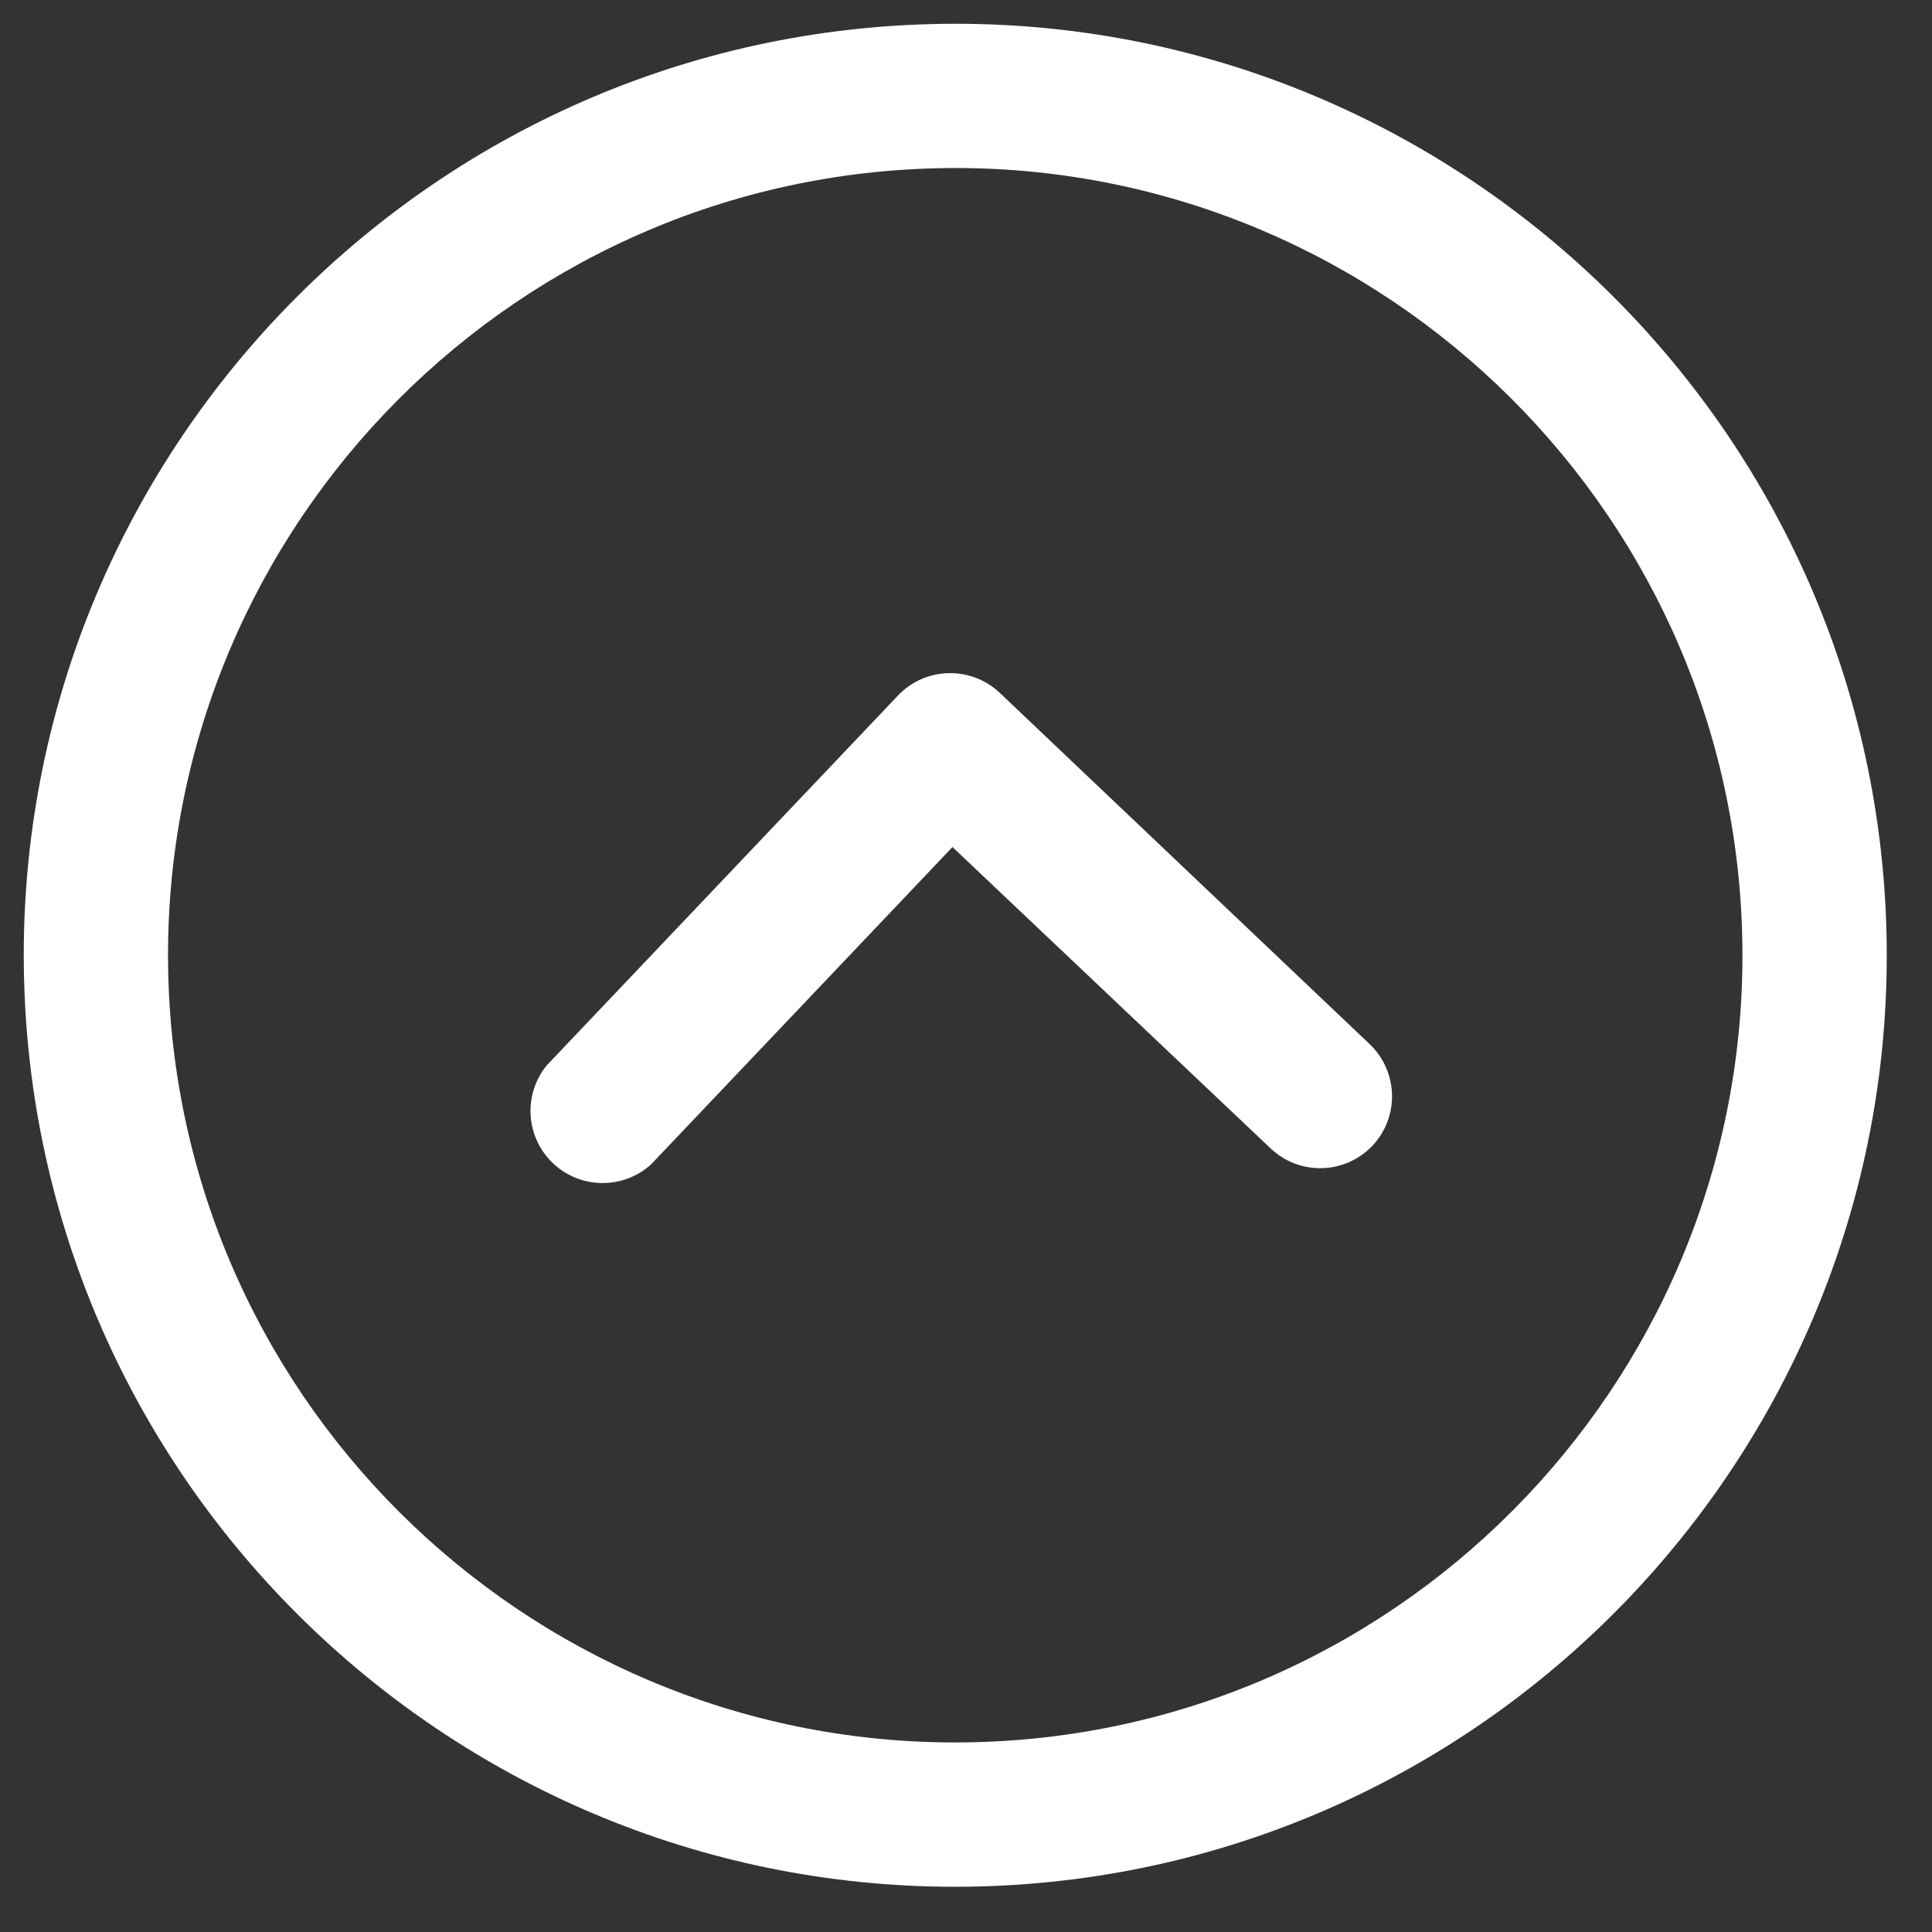
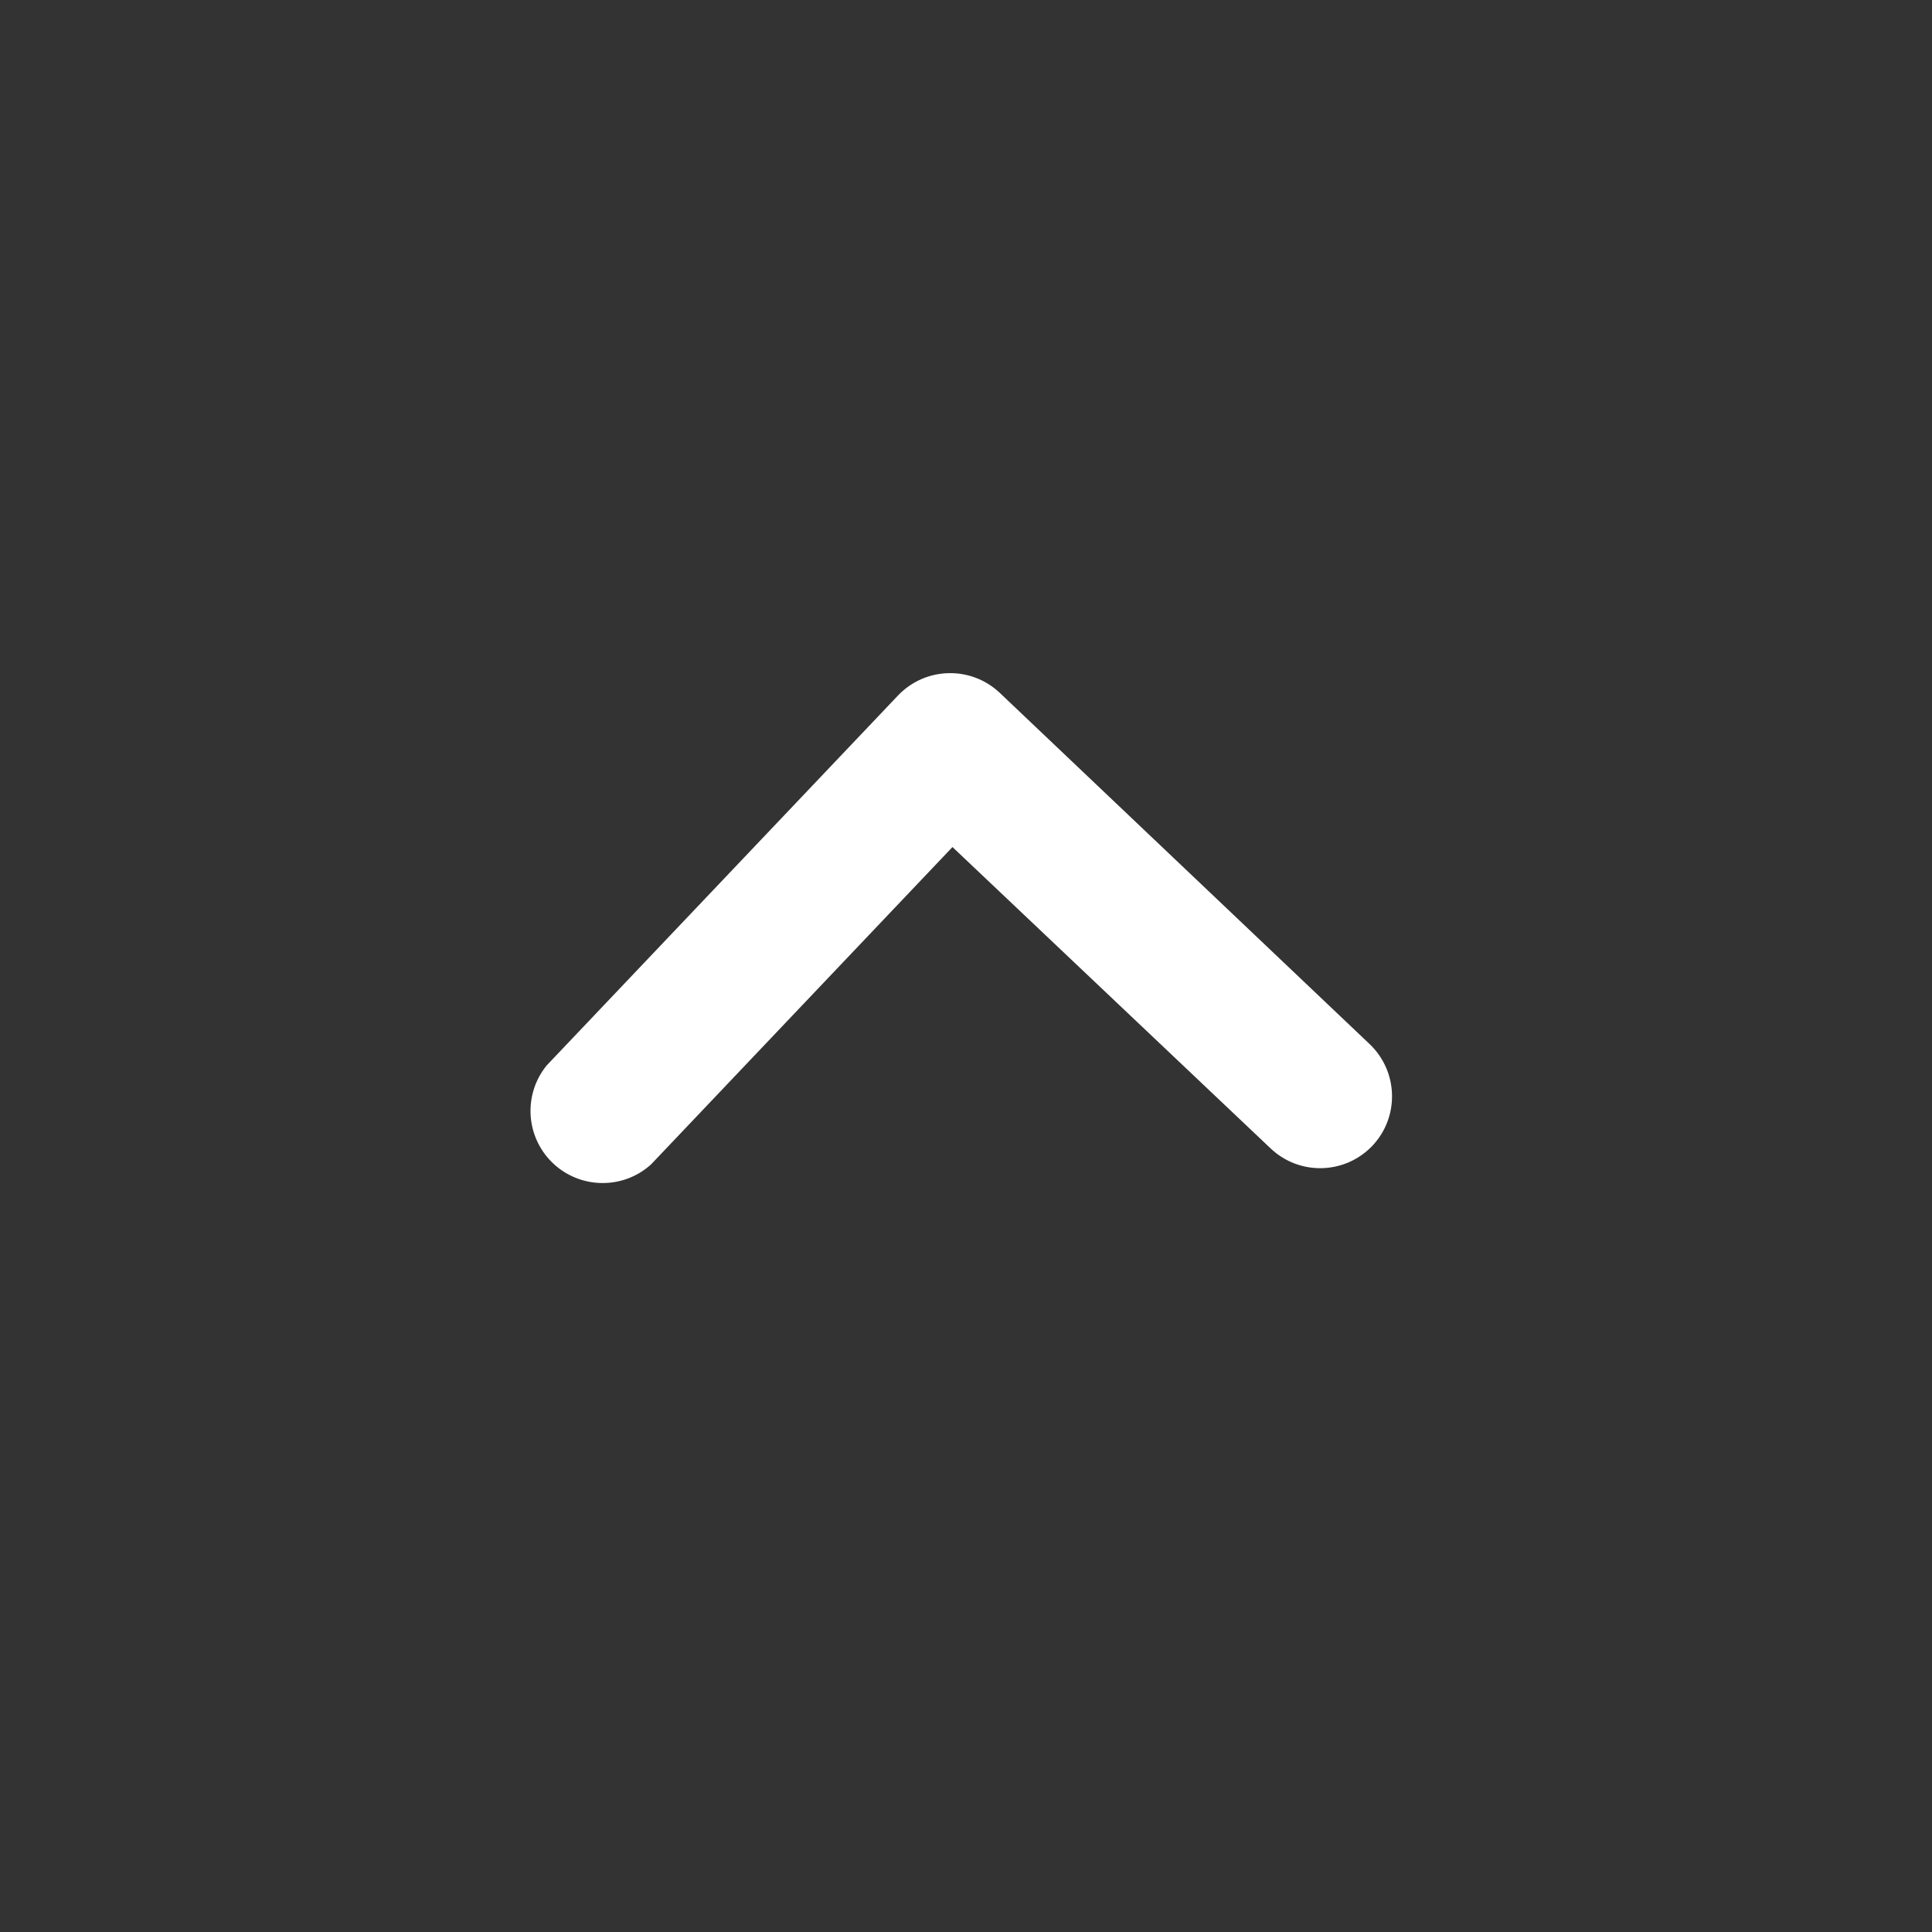
<svg xmlns="http://www.w3.org/2000/svg" width="28" height="28" viewBox="0 0 28 28" fill="none">
  <rect x="0" y="0" width="28" height="28" fill="#333333" stroke="none" />
-   <path d="M13.495 0.349C6.054 0.541 0.156 6.751 0.349 14.193C0.541 21.635 6.751 27.532 14.193 27.34C21.635 27.147 27.532 20.936 27.34 13.495C27.147 6.055 20.937 0.156 13.495 0.349ZM14.139 25.249C7.851 25.411 2.602 20.428 2.439 14.139C2.277 7.85 7.262 2.602 13.55 2.439C19.838 2.277 25.087 7.261 25.249 13.55C25.412 19.838 20.427 25.087 14.139 25.249Z" fill="white" />
  <path d="M19.85 15.132L14.489 10.041C14.07 9.646 13.412 9.663 13.015 10.079L7.923 15.441C7.598 15.84 7.612 16.418 7.958 16.801C8.345 17.229 9.007 17.263 9.435 16.876L13.804 12.276L18.415 16.644C18.833 17.04 19.491 17.023 19.889 16.606C20.284 16.188 20.267 15.53 19.85 15.132Z" fill="white" />
</svg>